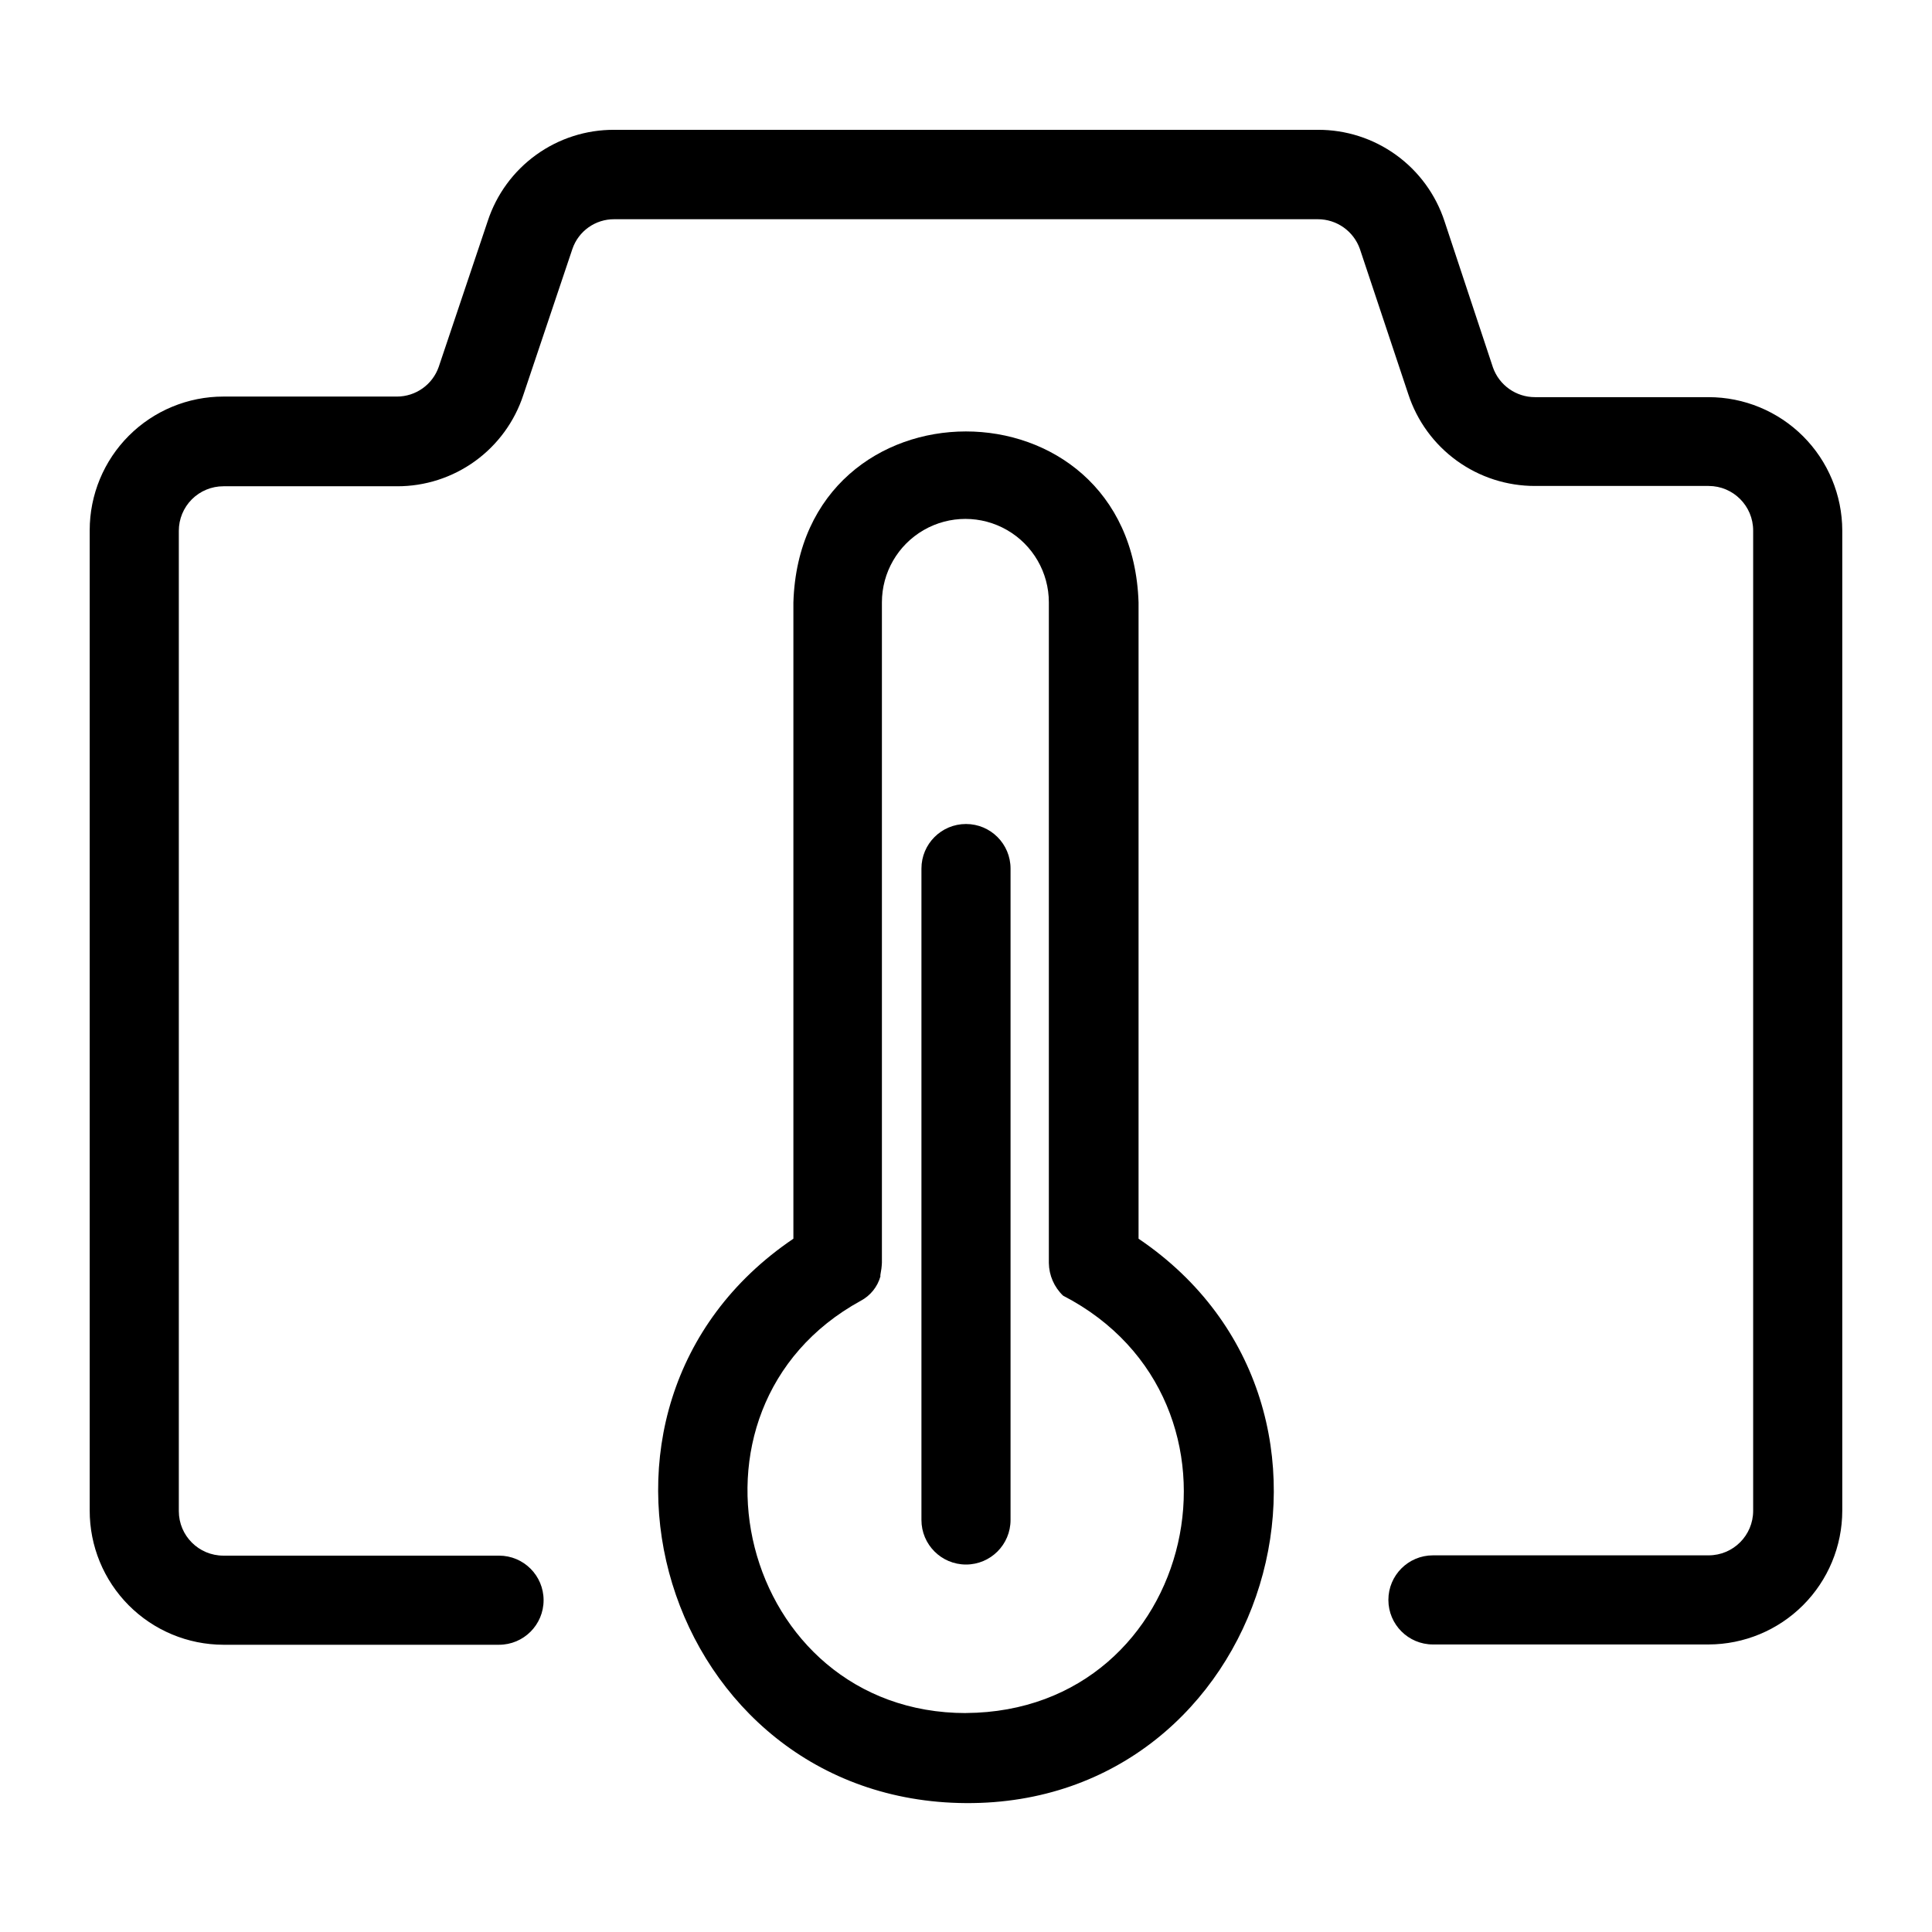
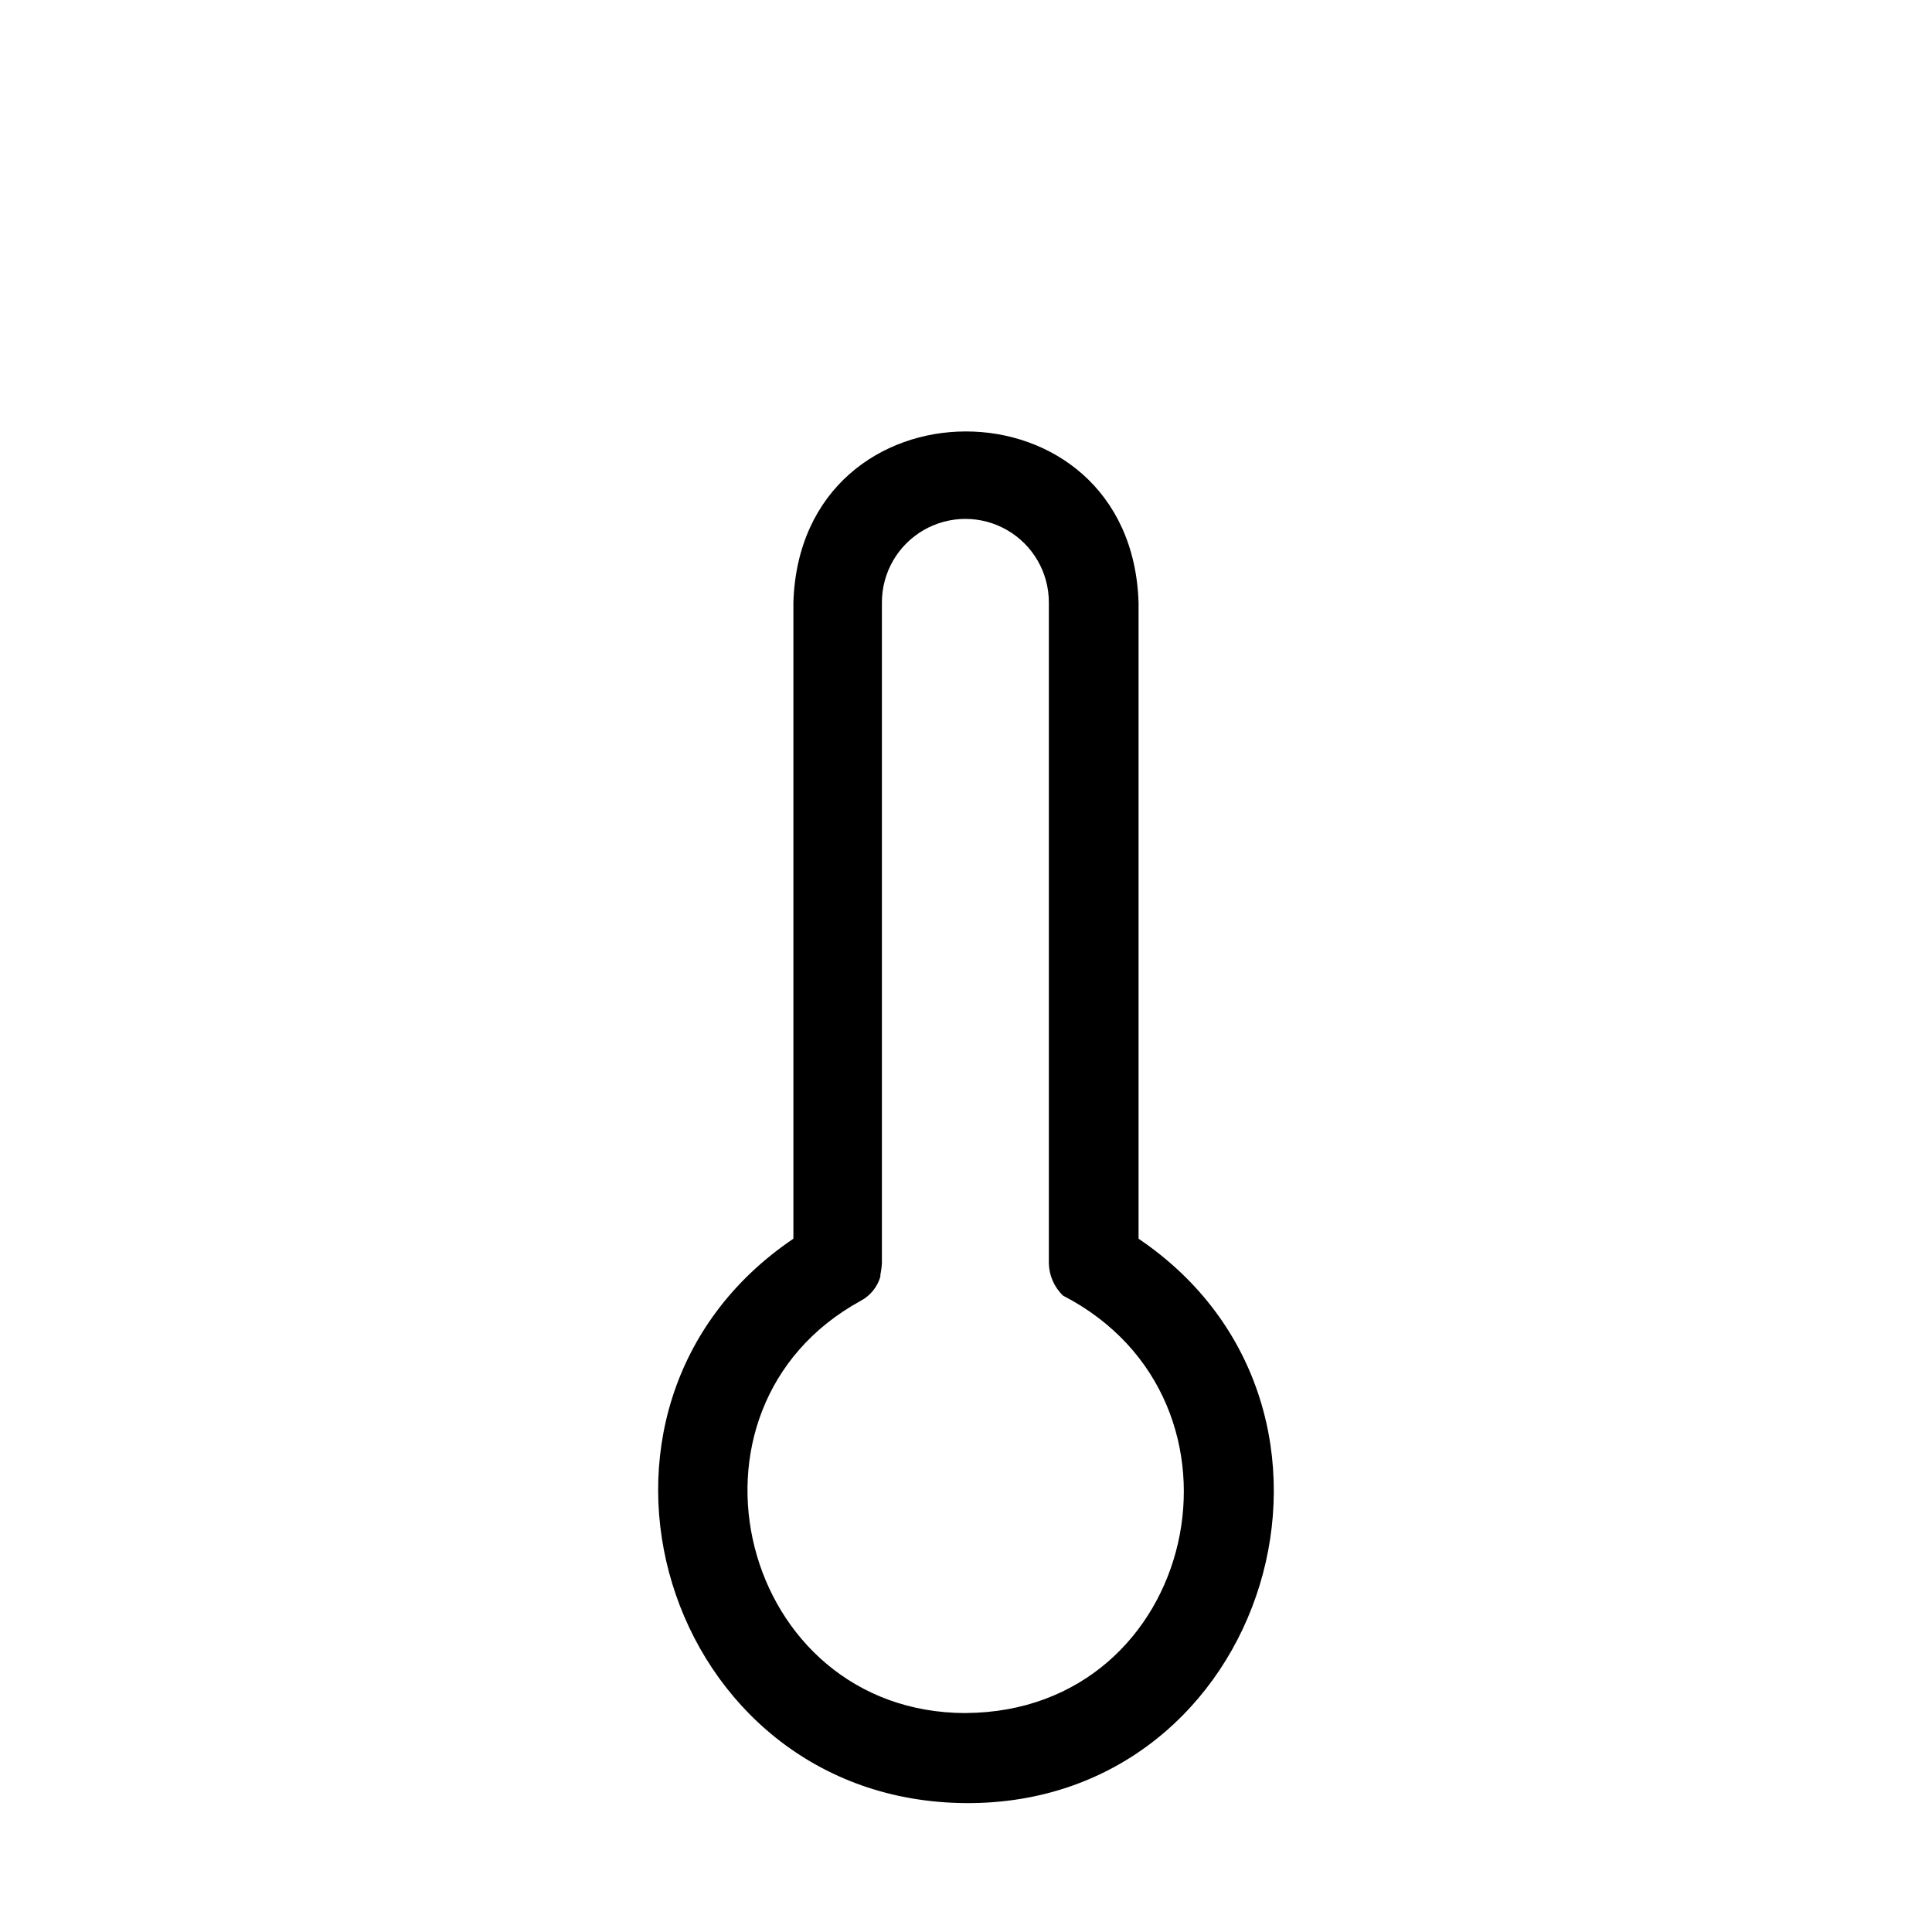
<svg xmlns="http://www.w3.org/2000/svg" fill="#000000" width="800px" height="800px" version="1.1" viewBox="144 144 512 512">
  <g>
-     <path d="m596.8 249.25h-45.973c-5.023 0.02-9.508-3.141-11.18-7.871l-12.832-38.73c-2.316-7.082-6.816-13.242-12.859-17.598-6.039-4.359-13.305-6.688-20.754-6.648h-186.41c-7.426-0.039-14.676 2.281-20.699 6.625-6.027 4.34-10.52 10.484-12.836 17.539l-12.988 38.652c-1.645 4.723-6.098 7.883-11.098 7.875h-45.973c-9.395 0-18.406 3.731-25.051 10.375-6.641 6.641-10.375 15.652-10.375 25.047v259.78c-0.02 9.414 3.699 18.453 10.344 25.129 6.644 6.672 15.664 10.43 25.082 10.453h73.051c6.523 0 11.809-5.289 11.809-11.809 0-6.523-5.285-11.809-11.809-11.809h-73.051c-6.523 0-11.809-5.285-11.809-11.809v-259.78c0-3.129 1.242-6.133 3.457-8.348 2.215-2.215 5.219-3.457 8.352-3.457h45.973c7.438 0.031 14.691-2.301 20.719-6.66 6.027-4.356 10.512-10.516 12.816-17.586l12.988-38.652c1.621-4.738 6.09-7.906 11.098-7.871h186.41c5.019-0.02 9.504 3.137 11.18 7.871l12.832 38.496v-0.004c2.312 7.086 6.809 13.258 12.848 17.629s13.309 6.715 20.766 6.695h45.973c6.519 0 11.805 5.289 11.805 11.809v259.78c0 6.523-5.285 11.809-11.805 11.809h-73.055c-6.519 0-11.809 5.285-11.809 11.809 0 6.519 5.289 11.809 11.809 11.809h73.055c9.387-0.023 18.387-3.762 25.023-10.398 6.641-6.641 10.379-15.637 10.398-25.027v-259.78c-0.02-9.379-3.762-18.371-10.402-24.996-6.641-6.629-15.641-10.348-25.02-10.348z" />
    <path d="m445.73 472.27v-168.62c-1.969-60.457-89.582-60.379-91.473 0v168.62c-66.359 44.871-34.48 149.1 45.738 149.57 80.215 0.469 112.1-104.7 45.734-149.57zm-45.734 125.71c-59.828 0-80.215-80.609-27.867-109.27 2.539-1.352 4.414-3.684 5.195-6.453-0.035-0.156-0.035-0.316 0-0.473 0.211-1.039 0.344-2.09 0.391-3.148v-175c0-7.902 4.219-15.203 11.062-19.156s15.277-3.953 22.121 0 11.059 11.254 11.059 19.156v175.07c0.047 3.277 1.406 6.398 3.777 8.66 54.082 27.945 35.66 110.21-25.738 110.6z" />
-     <path d="m400 362.37c-6.523 0-11.809 5.285-11.809 11.809v172.63c0 6.519 5.285 11.809 11.809 11.809 6.519 0 11.805-5.289 11.805-11.809v-172.63c0-6.523-5.285-11.809-11.805-11.809z" />
  </g>
</svg>